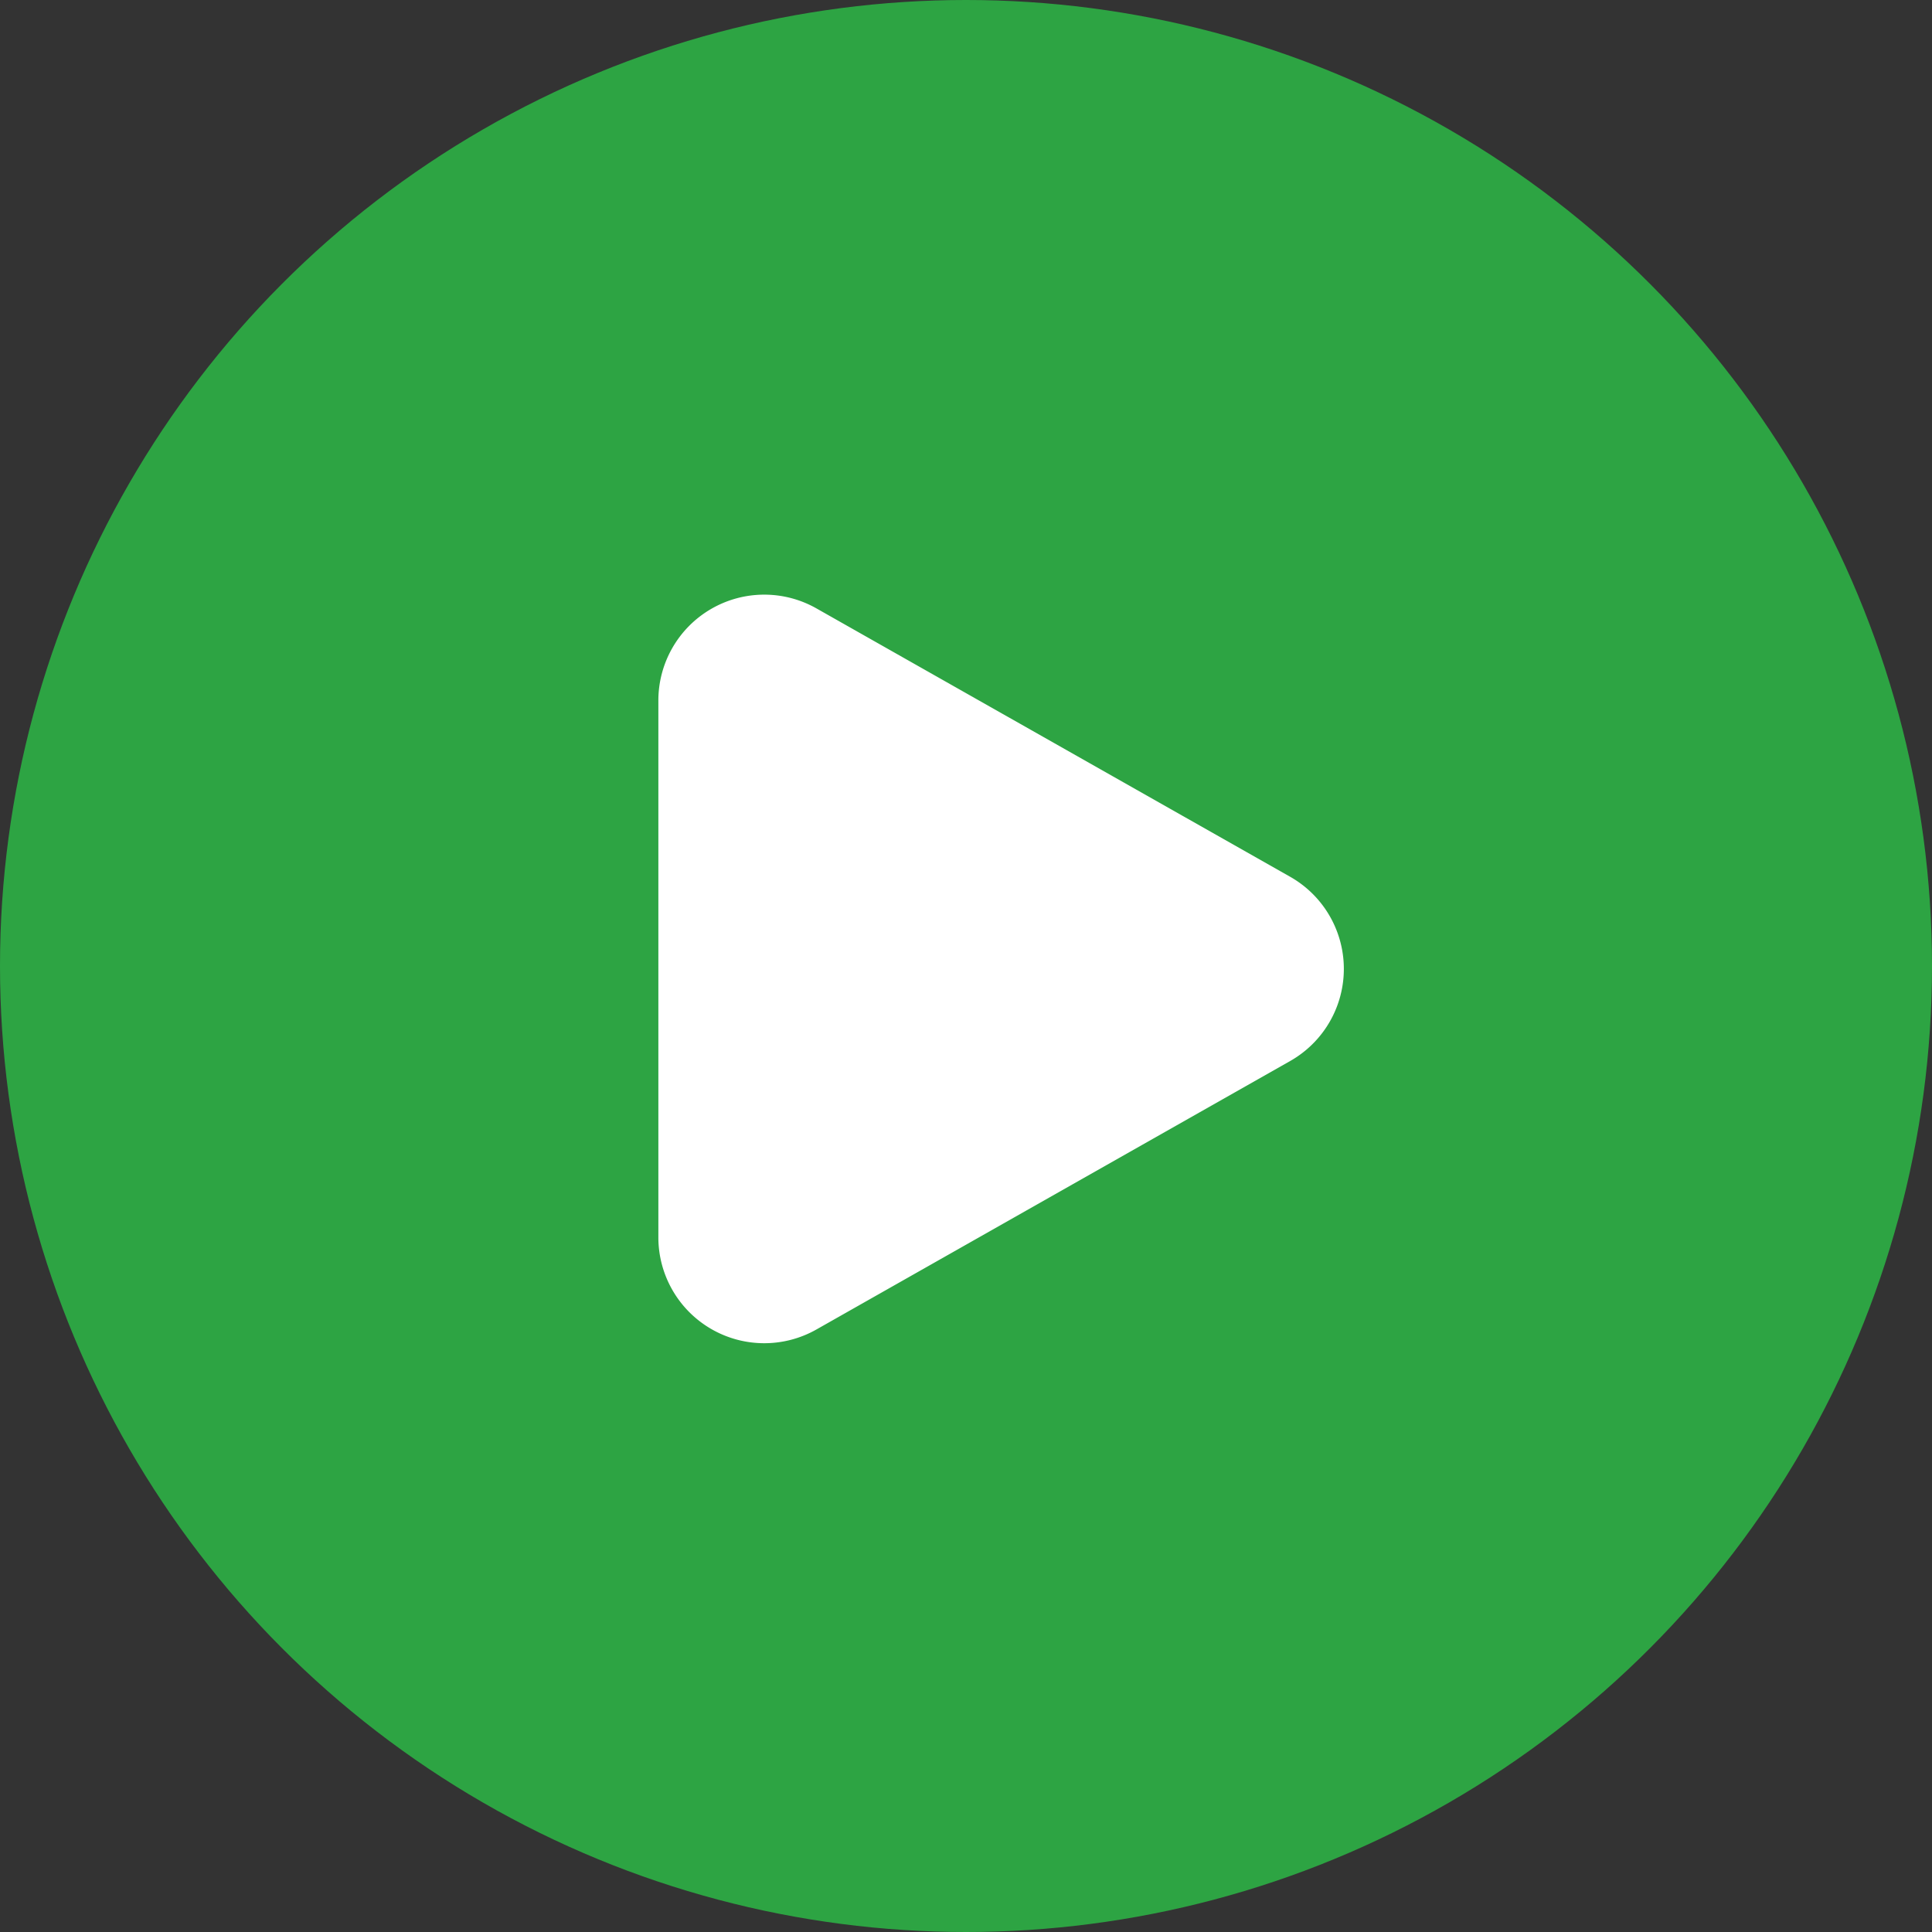
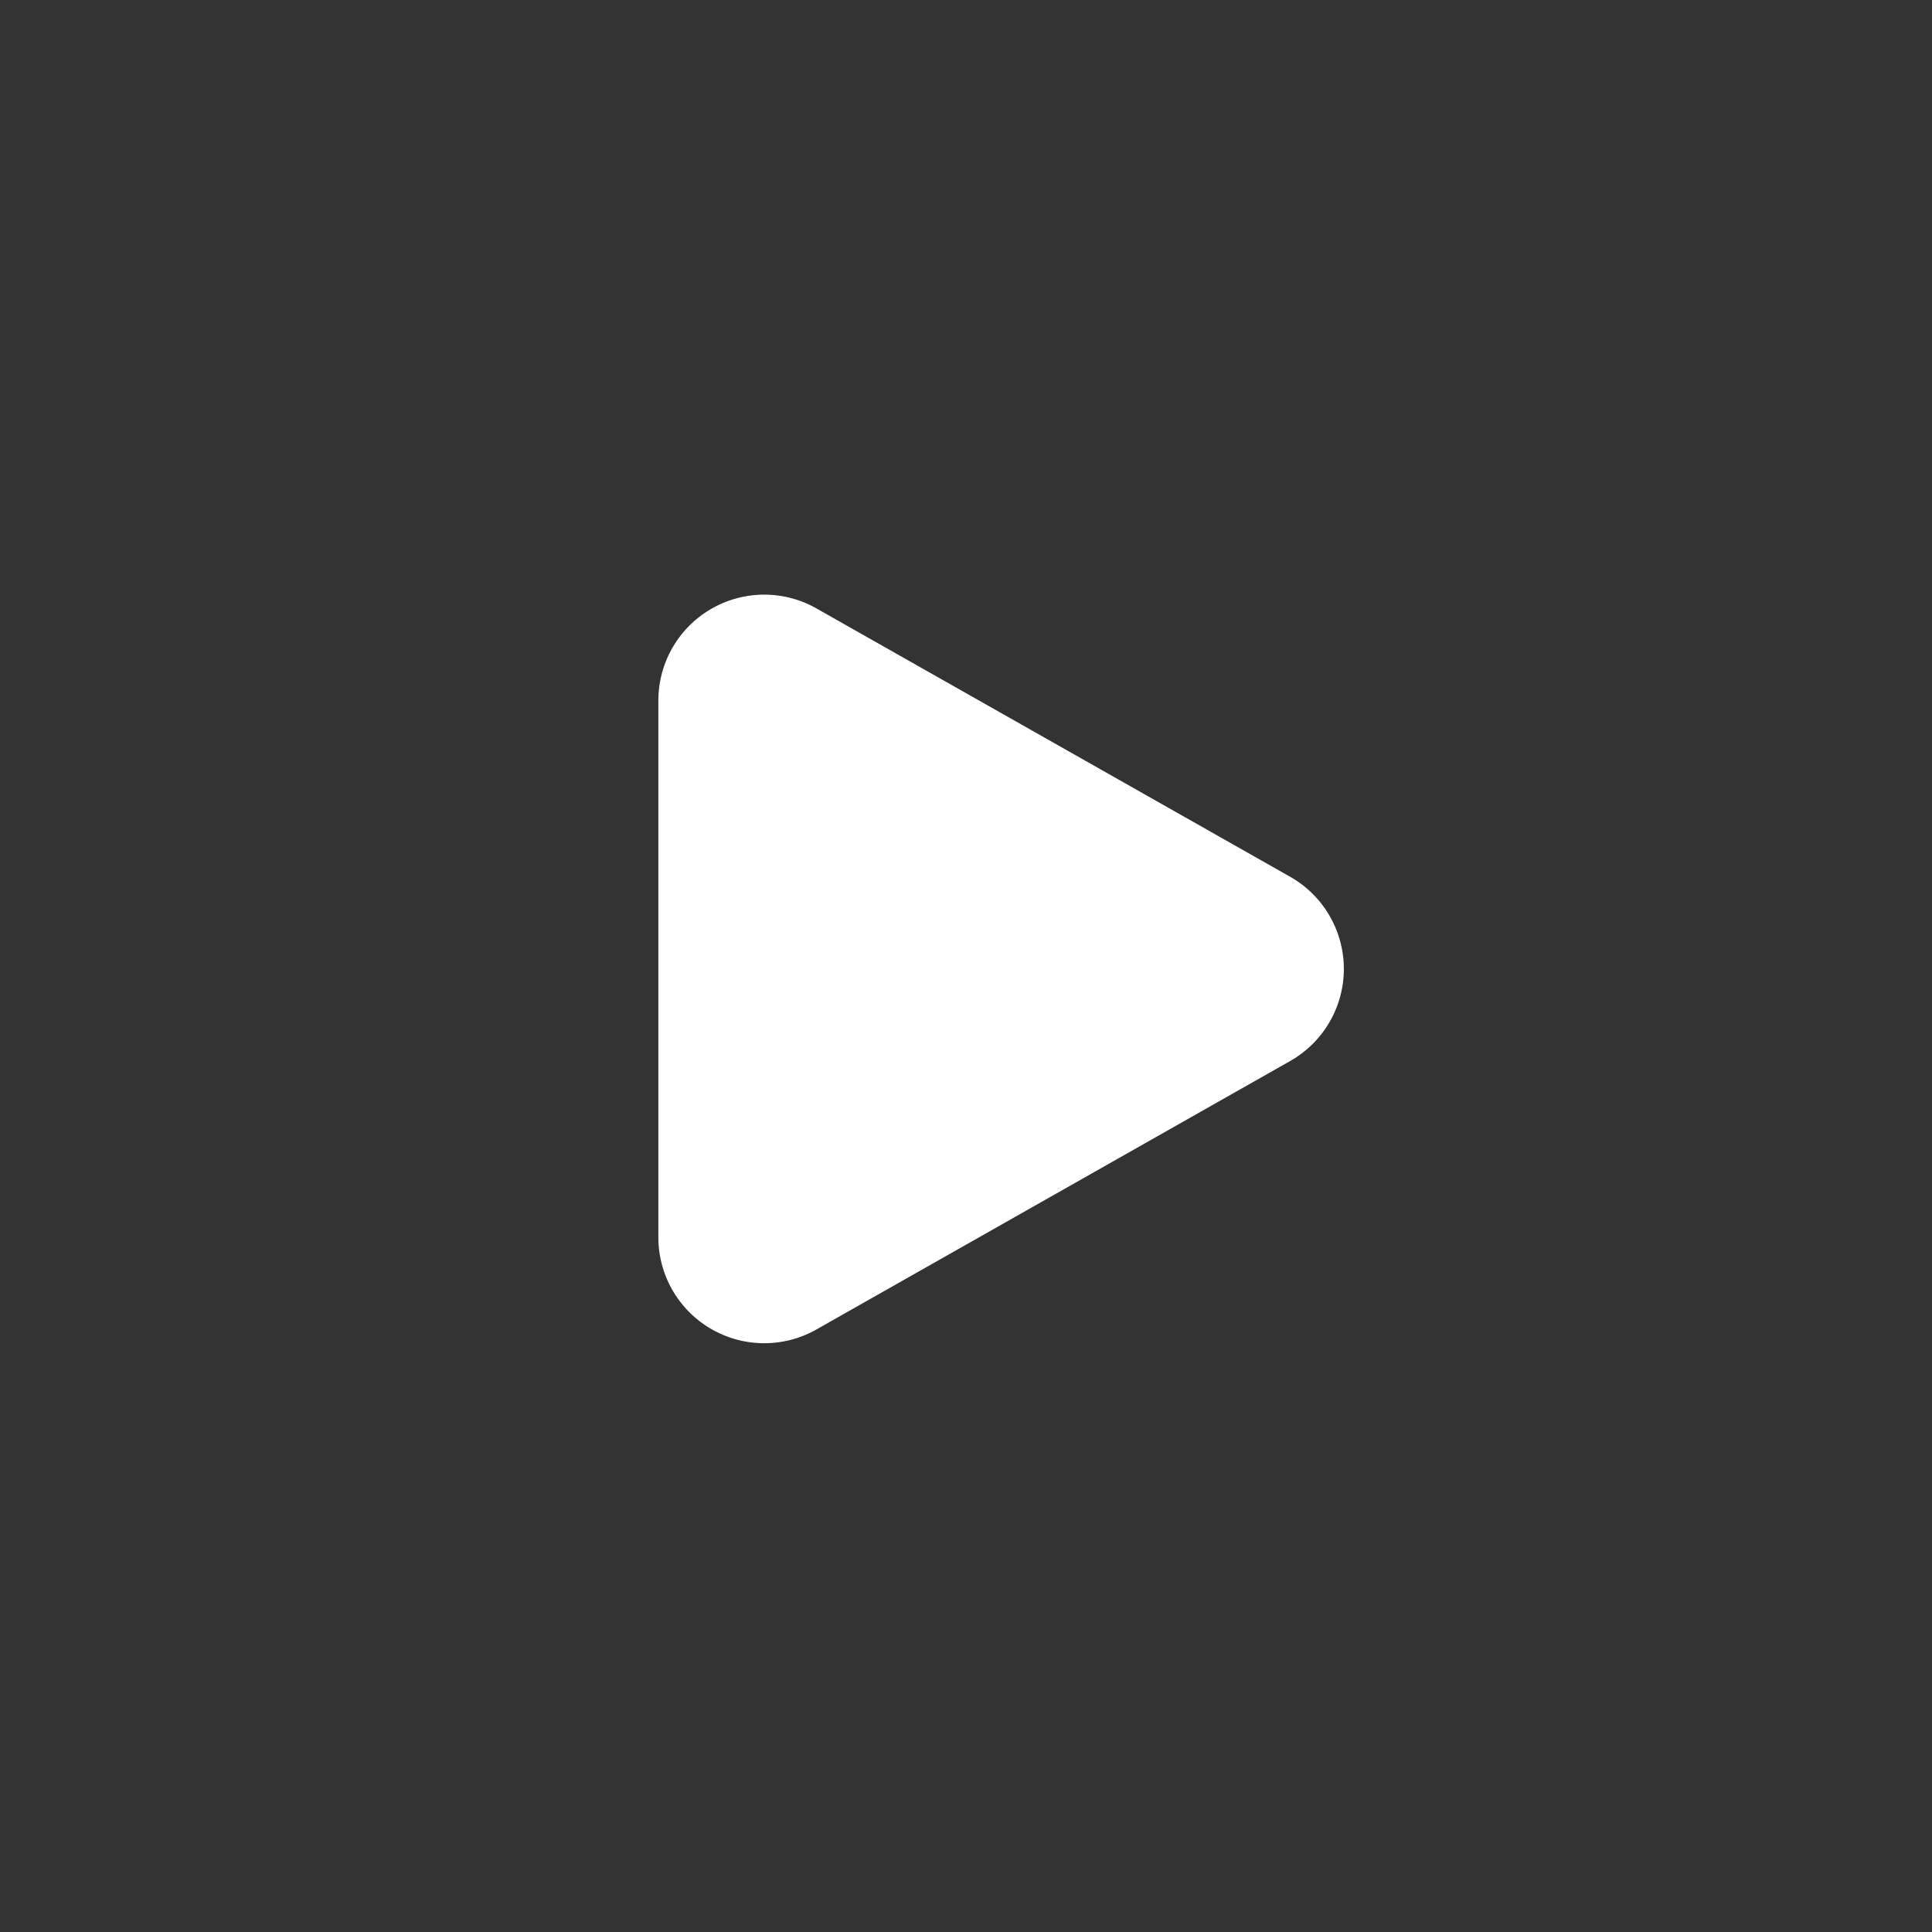
<svg xmlns="http://www.w3.org/2000/svg" width="26" height="26" viewBox="0 0 26 26">
  <rect x="0" y="0" width="26" height="26" fill="#333333" stroke="none" />
  <g id="Group_363" data-name="Group 363" transform="translate(-1298 -598)">
-     <circle id="Ellipse_12" data-name="Ellipse 12" cx="13" cy="13" r="13" transform="translate(1298 598)" fill="#2da443" />
    <path id="Path_1035" data-name="Path 1035" d="M5.228,2.779a1.425,1.425,0,0,1,2.48,0L11.32,9.153a1.425,1.425,0,0,1-1.24,2.128H2.857a1.425,1.425,0,0,1-1.24-2.128Z" transform="translate(1318.141 604.571) rotate(90)" fill="#fff" />
  </g>
</svg>